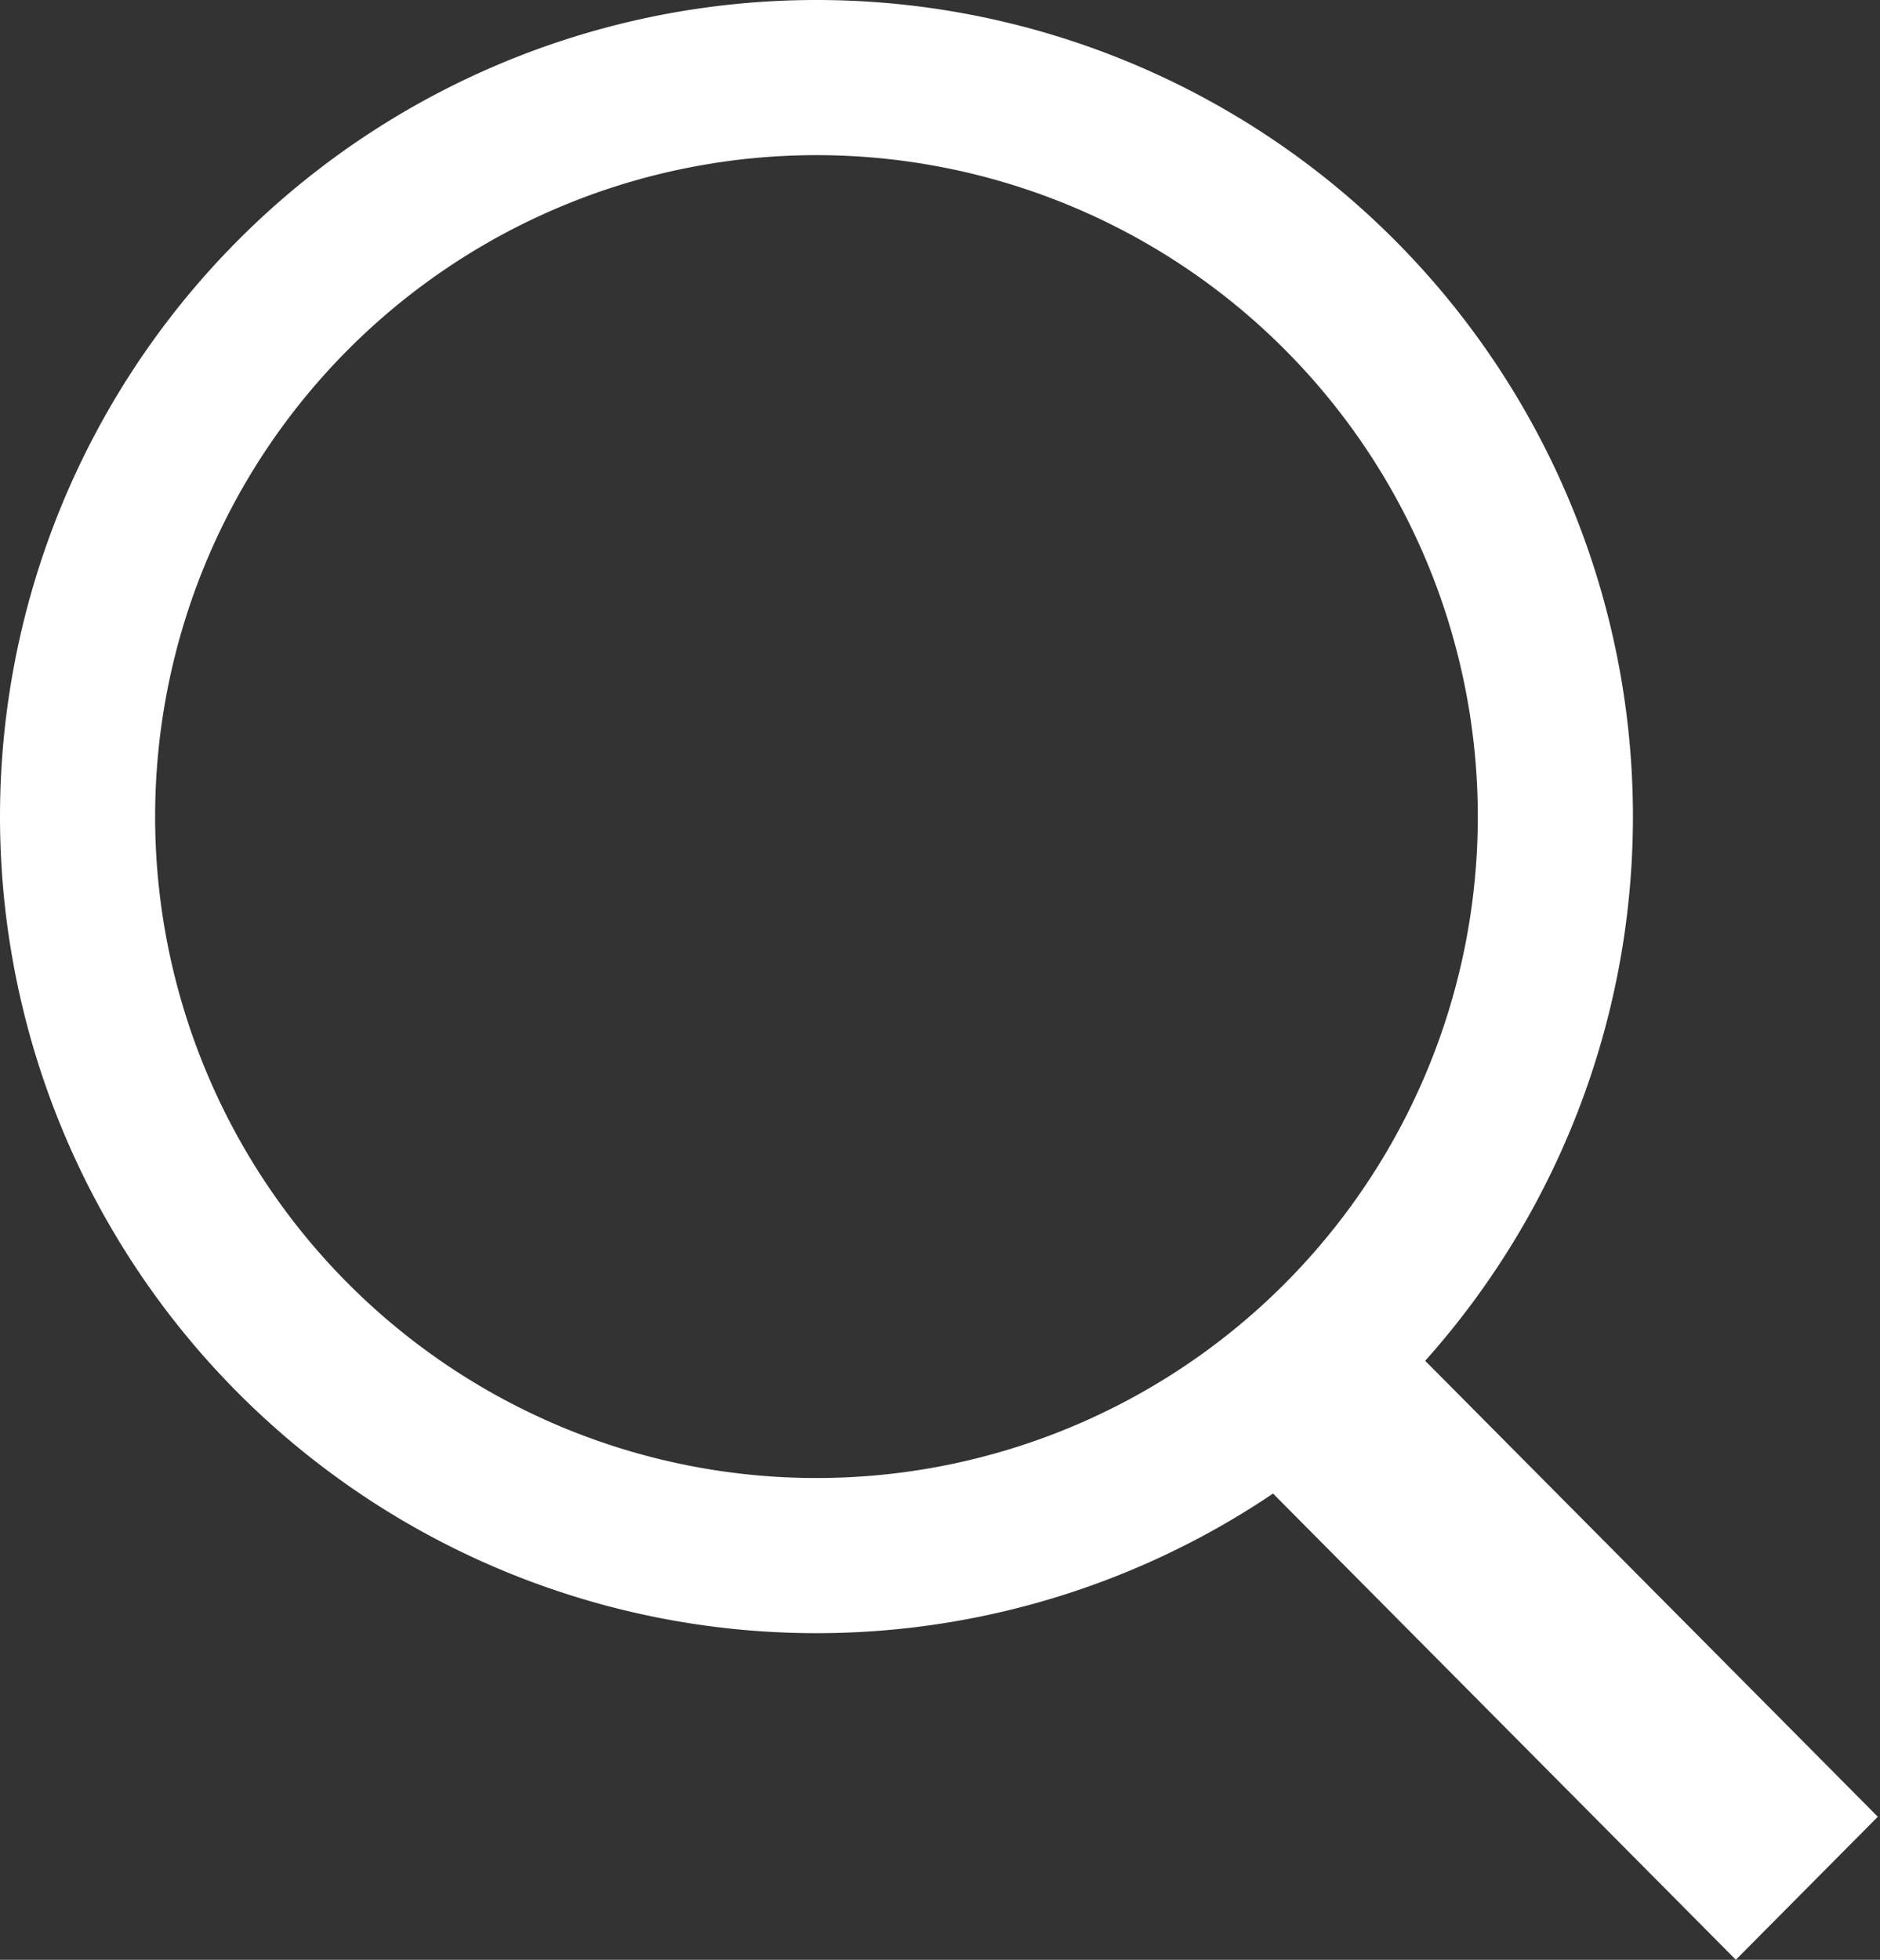
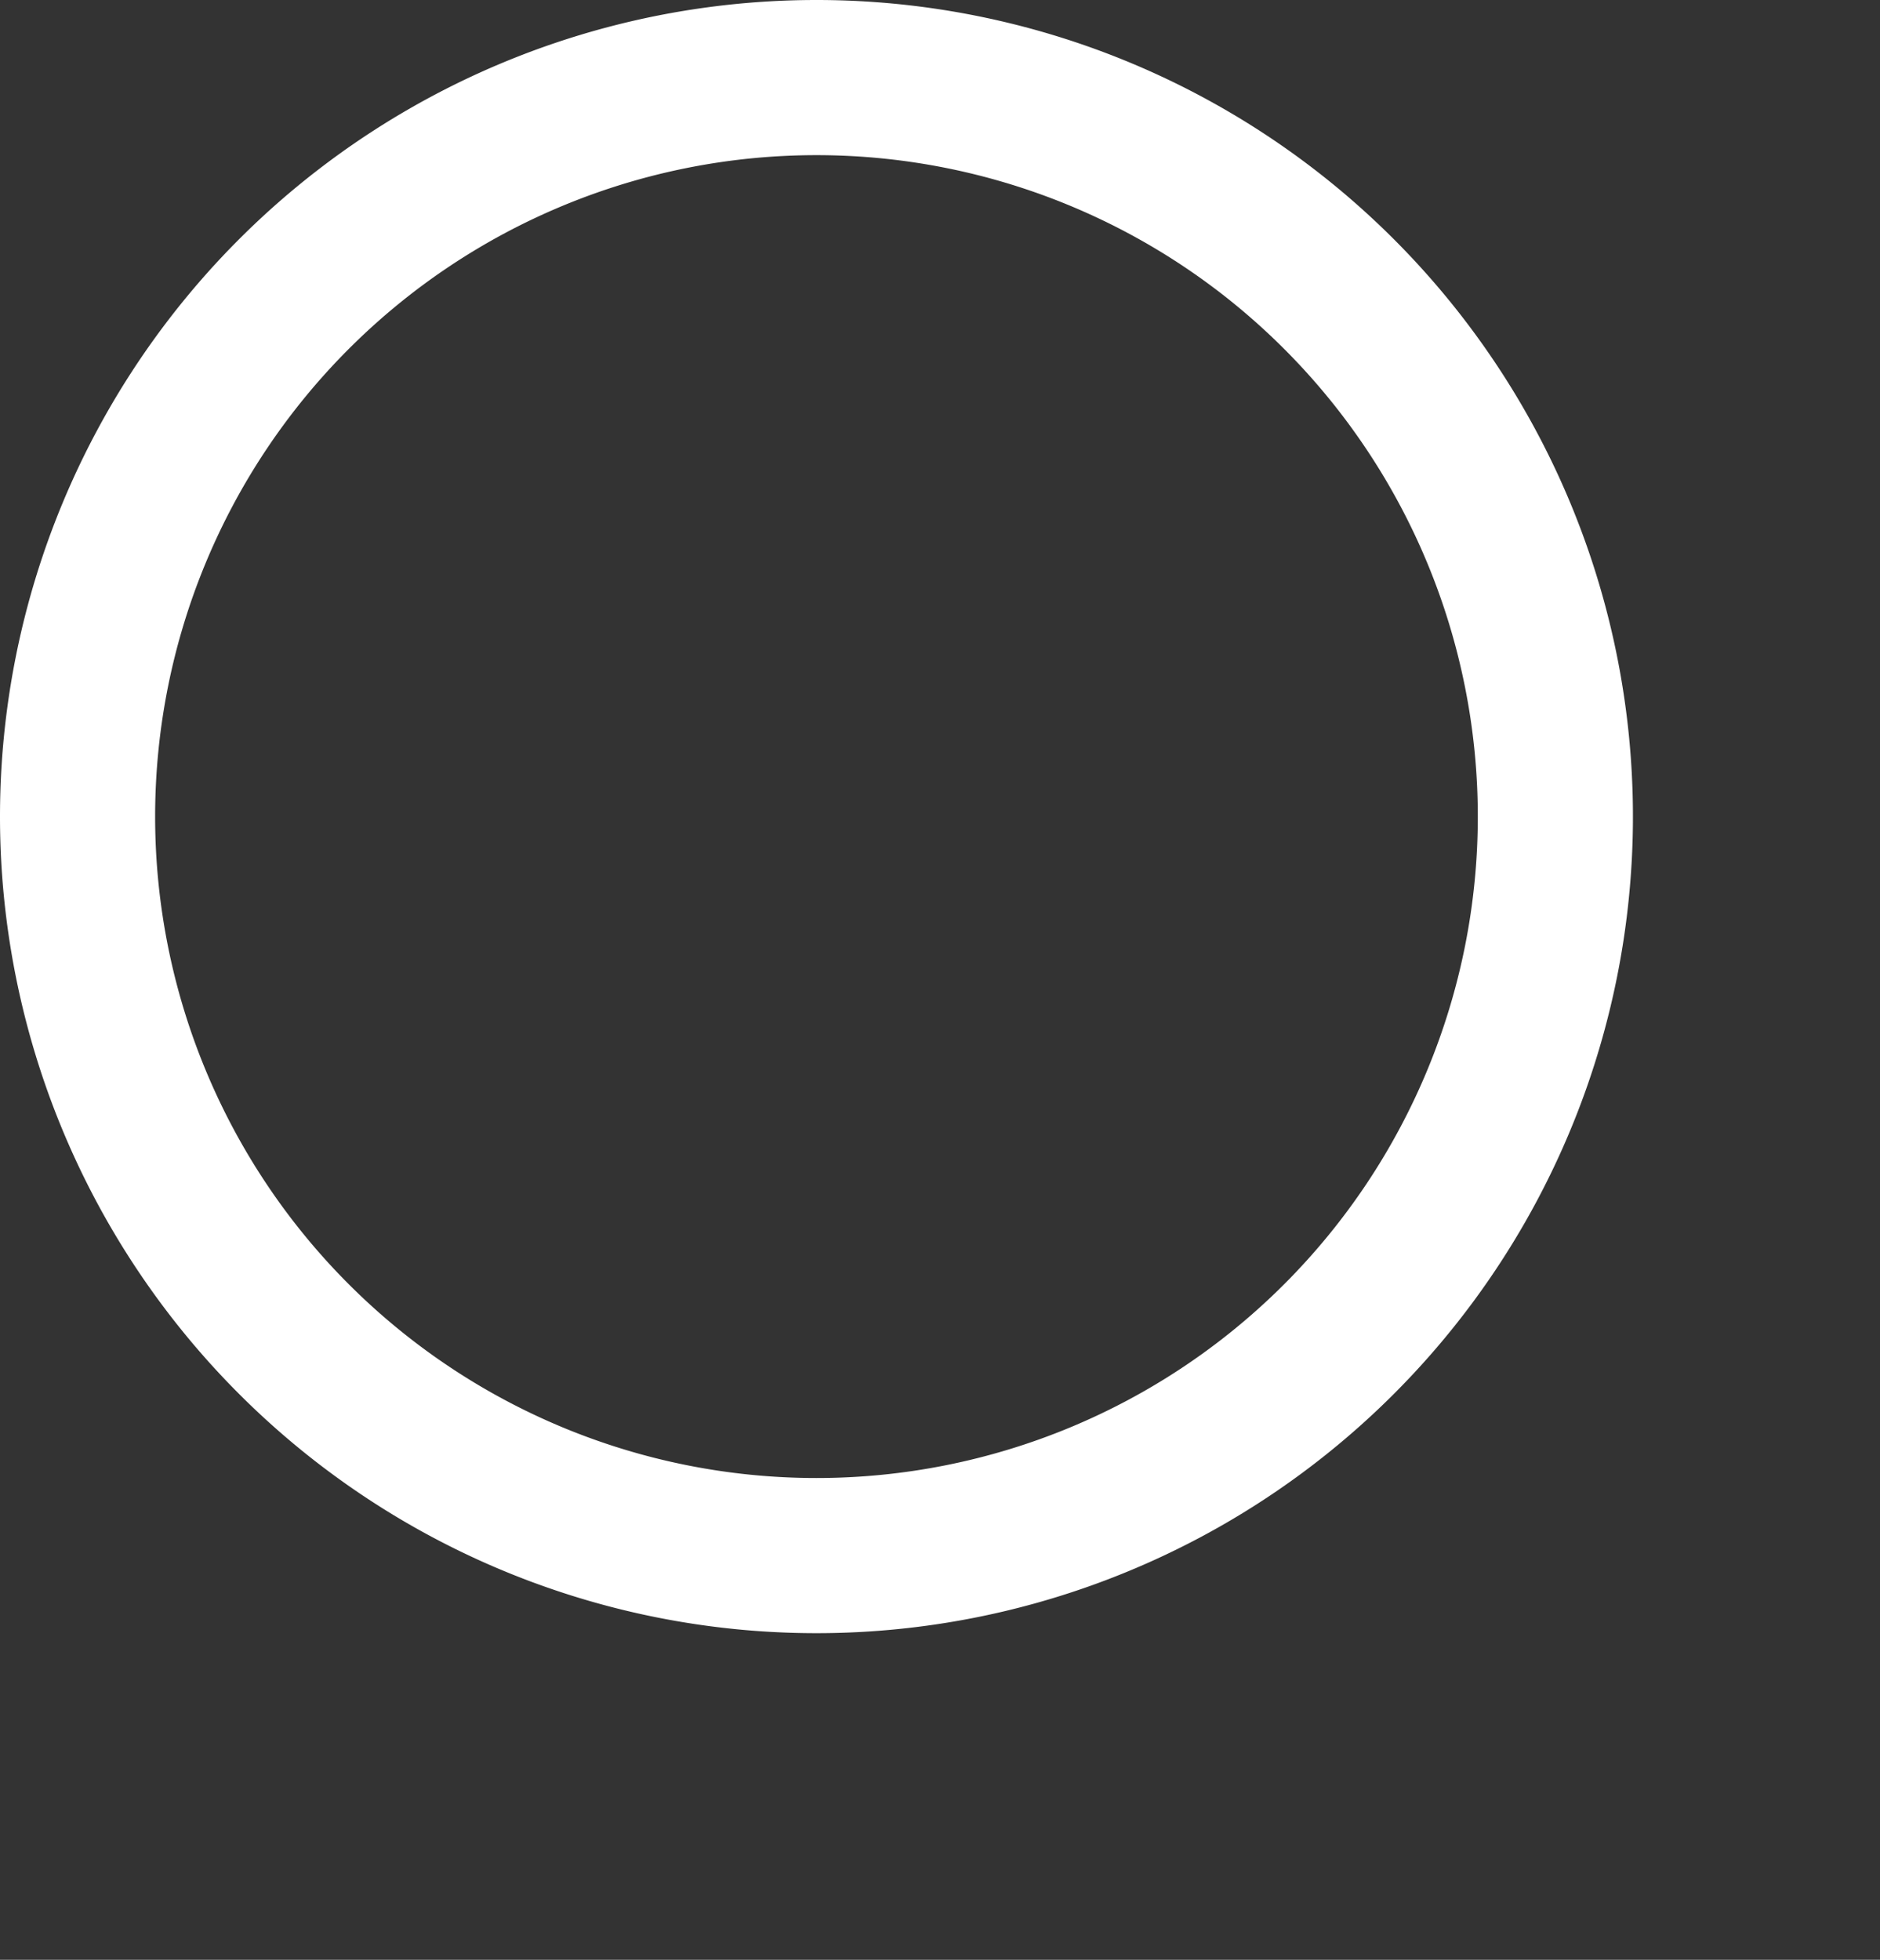
<svg xmlns="http://www.w3.org/2000/svg" id="search" width="23.026" height="24" viewBox="0 0 23.026 24">
  <rect x="0" y="0" width="23.026" height="24" fill="#333333" stroke="none" />
  <path id="パス_65256" data-name="パス 65256" d="M10,1.9A8.1,8.1,0,1,0,18.1,10,8.1,8.1,0,0,0,10,1.9M10,0A10,10,0,1,1,0,10,10,10,0,0,1,10,0Z" fill="#fff" />
  <g id="グループ_36152" data-name="グループ 36152" transform="translate(15.535 16.482)">
-     <path id="パス_66089" data-name="パス 66089" d="M0,0,2.468-.009,2.439,8.117l-2.468.009Z" transform="translate(0 1.751) rotate(-45)" fill="#fff" />
-   </g>
+     </g>
</svg>